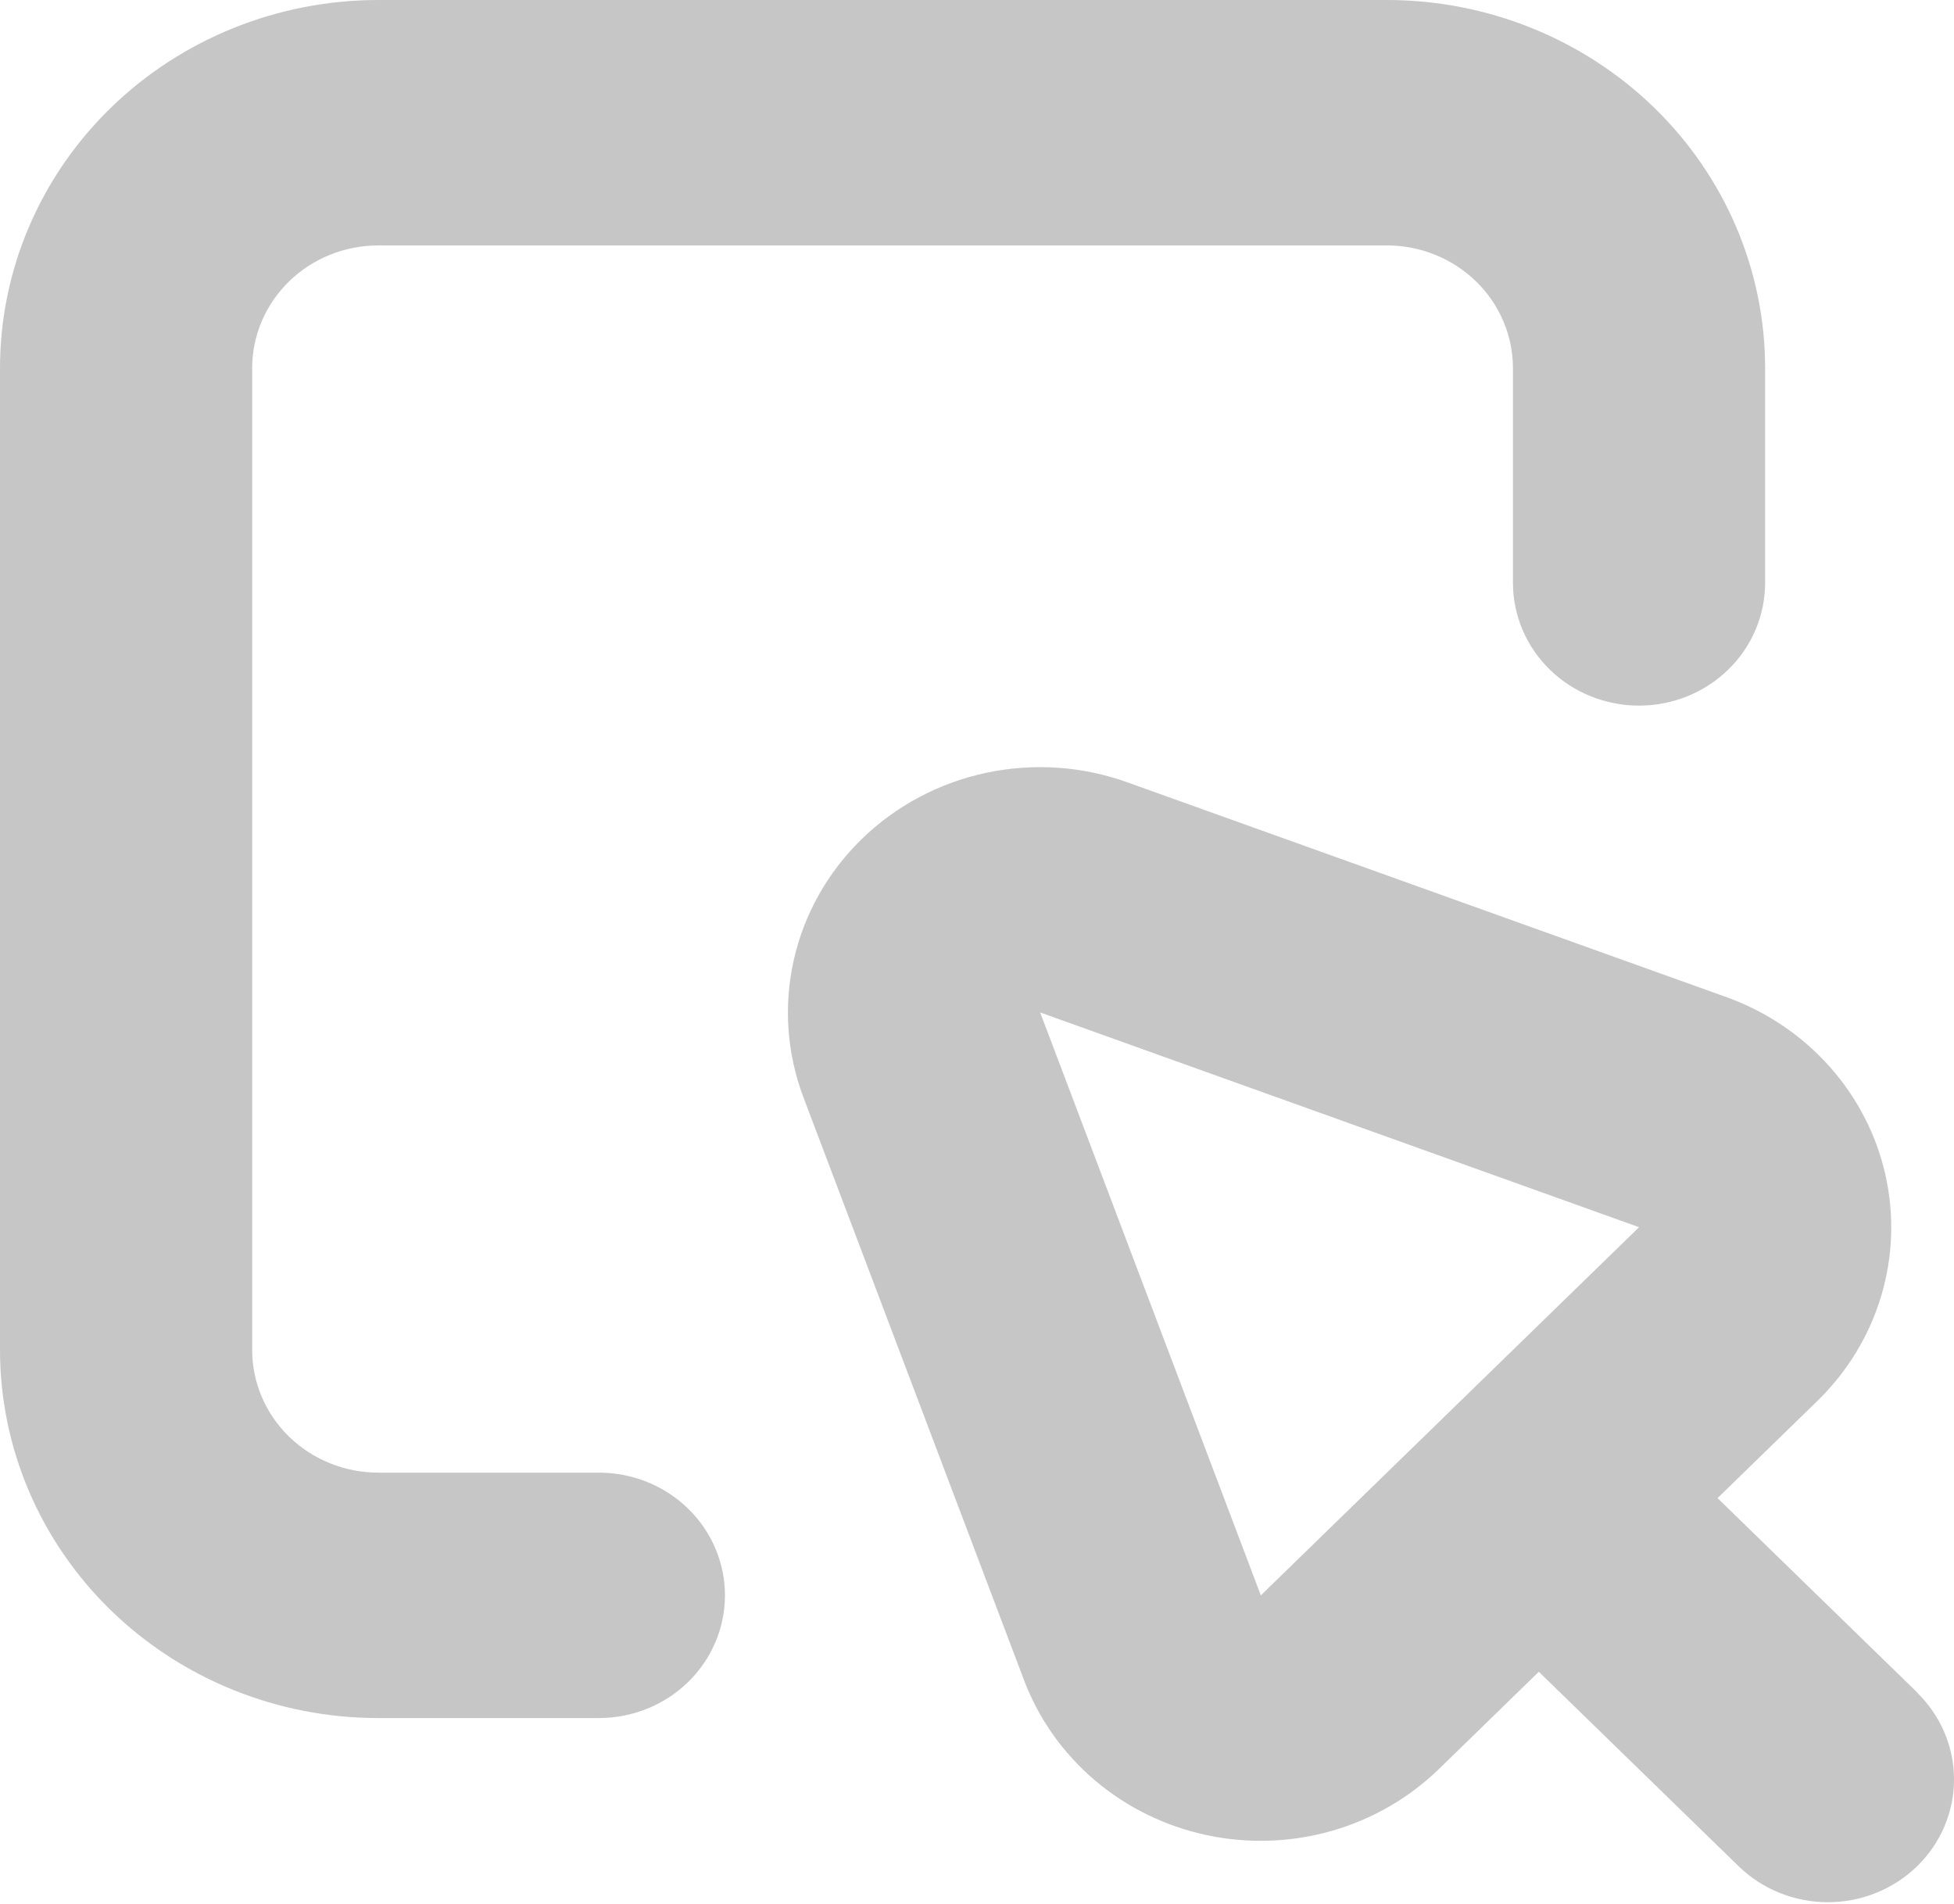
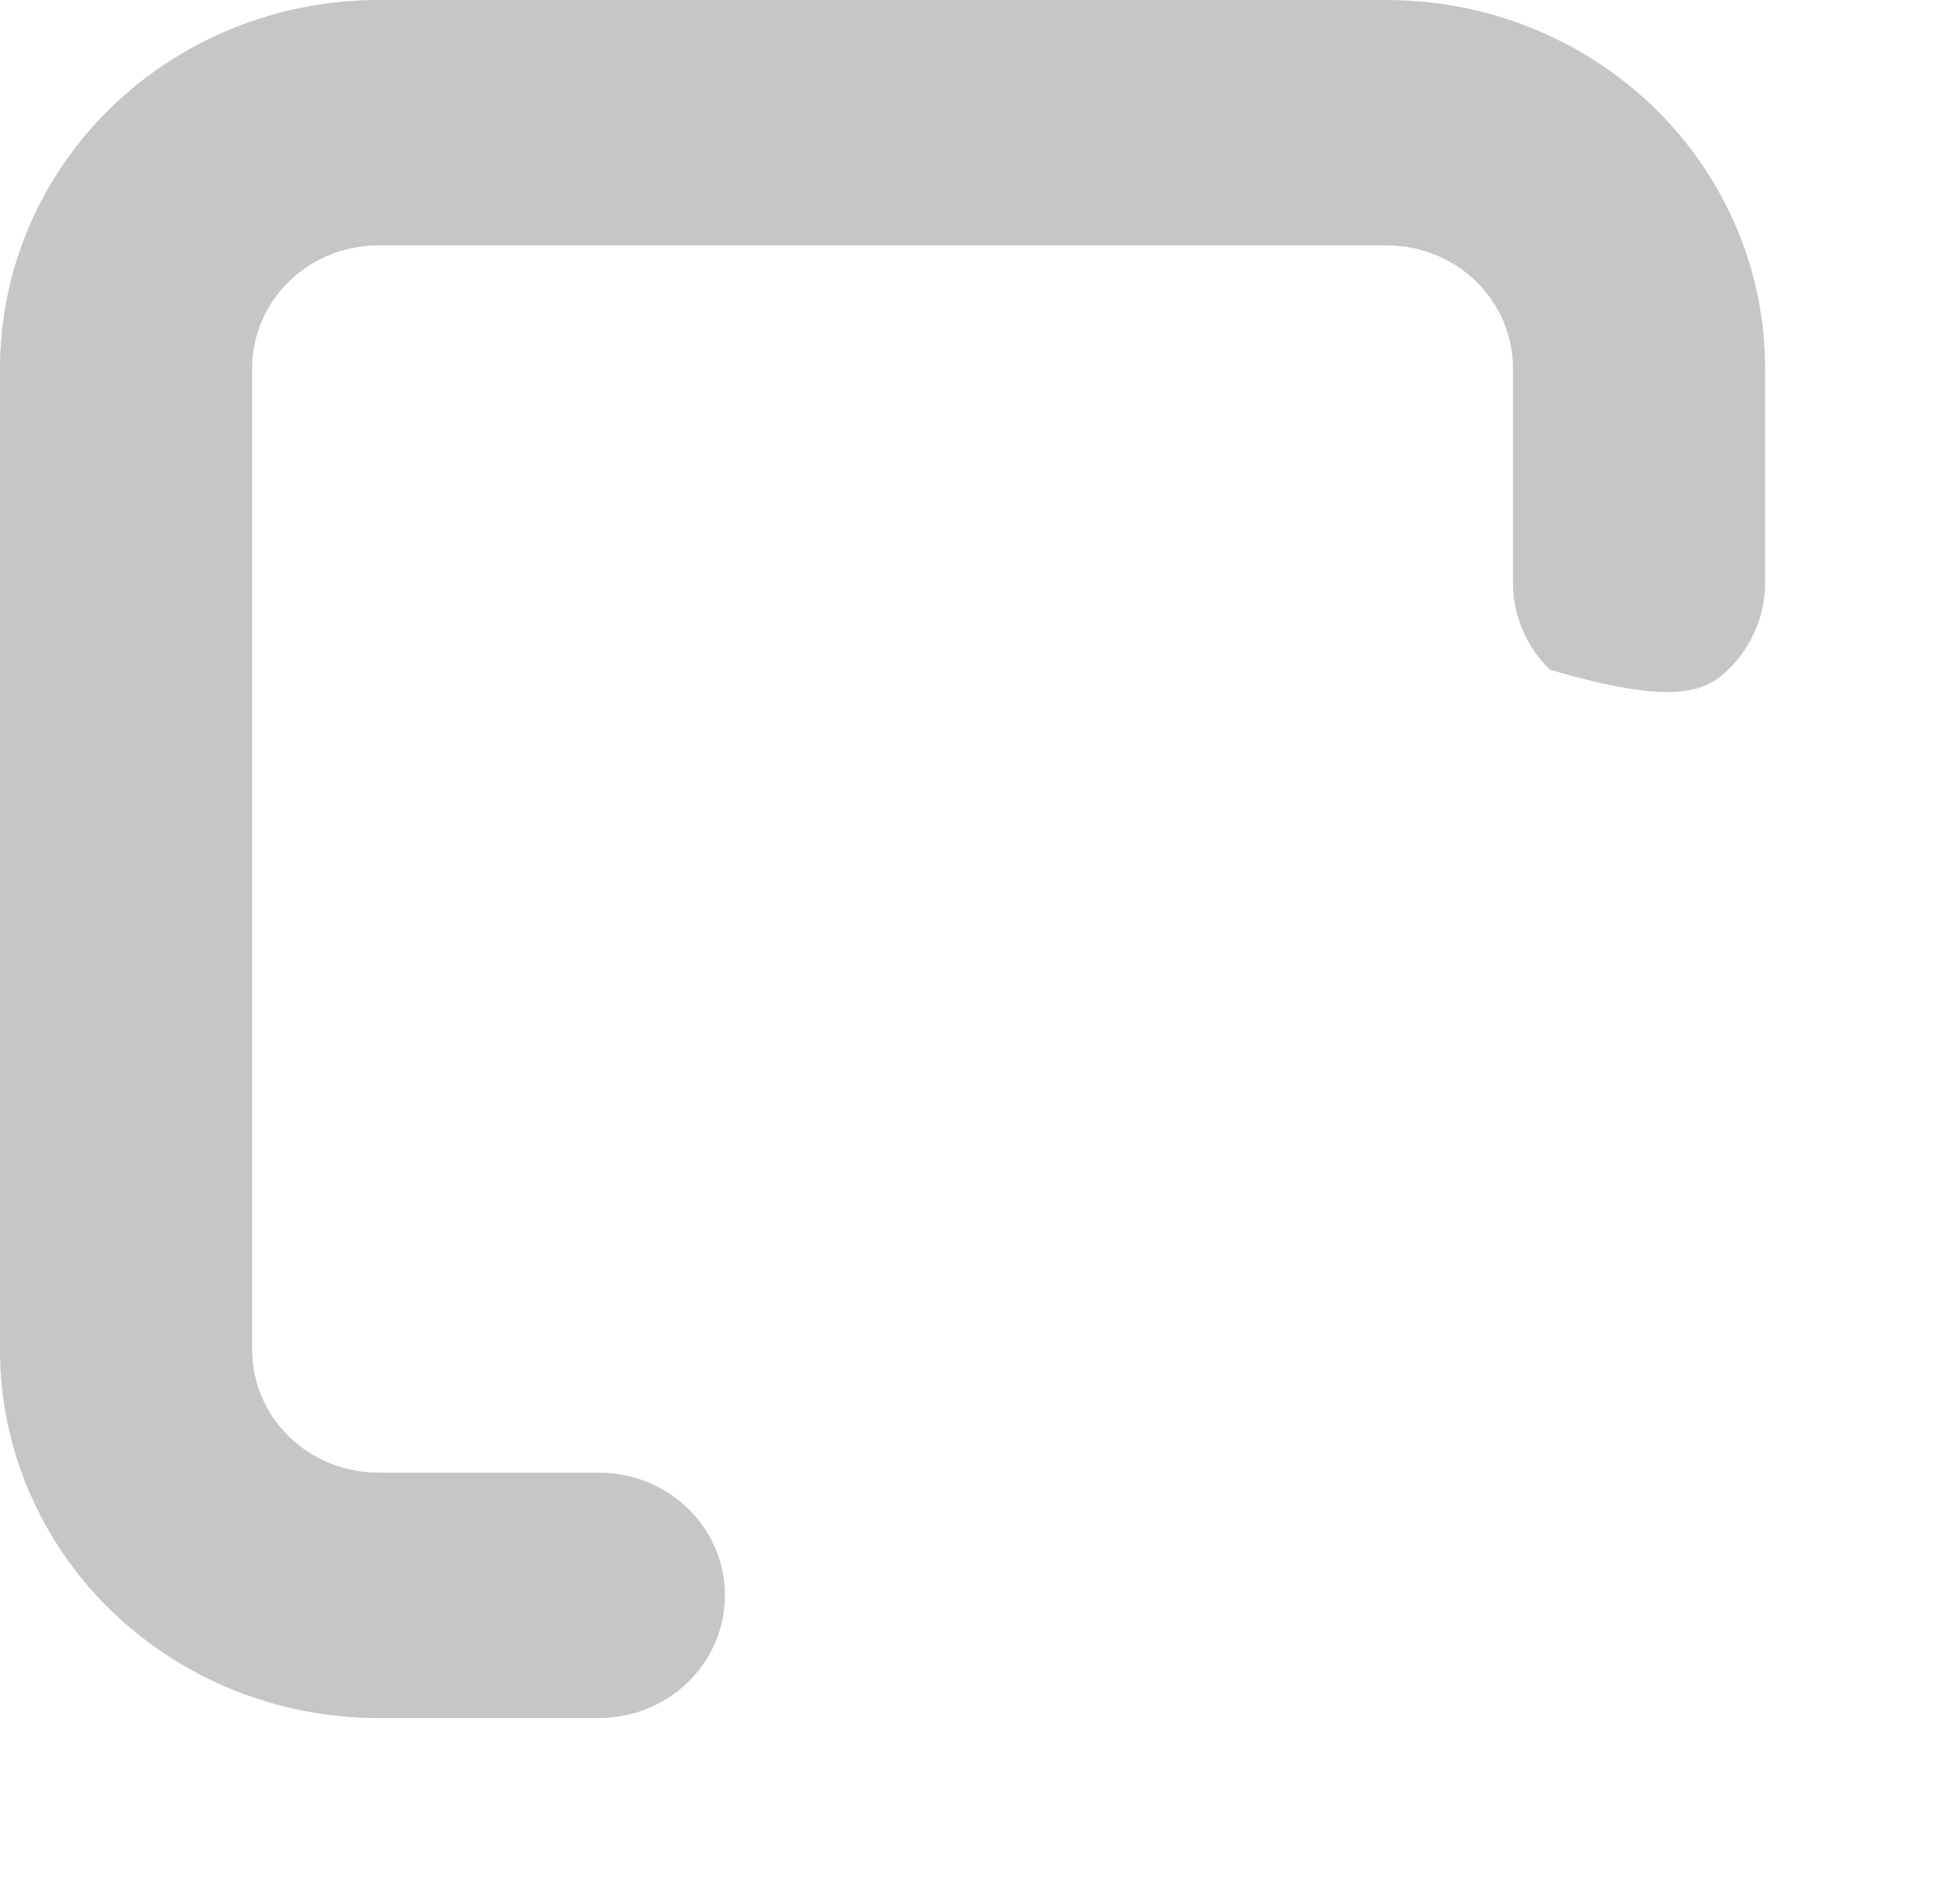
<svg xmlns="http://www.w3.org/2000/svg" width="78" height="76" viewBox="0 0 78 76" fill="none">
-   <path d="M23.906 58.784H15.099C13.764 58.784 12.484 58.267 11.54 57.349C10.596 56.43 10.066 55.184 10.066 53.885V14.696C10.066 13.397 10.596 12.151 11.54 11.232C12.484 10.313 13.764 9.797 15.099 9.797H55.361C56.696 9.797 57.976 10.313 58.92 11.232C59.864 12.151 60.394 13.397 60.394 14.696V23.268C60.394 24.568 60.925 25.814 61.868 26.732C62.812 27.651 64.092 28.167 65.427 28.167C66.762 28.167 68.042 27.651 68.986 26.732C69.93 25.814 70.46 24.568 70.46 23.268V14.696C70.46 10.798 68.869 7.06 66.038 4.304C63.206 1.548 59.366 0 55.361 0H15.099C11.094 0 7.254 1.548 4.422 4.304C1.591 7.06 0 10.798 0 14.696V53.885C0 57.783 1.591 61.521 4.422 64.277C7.254 67.033 11.094 68.581 15.099 68.581H23.906C25.241 68.581 26.521 68.065 27.465 67.146C28.409 66.228 28.939 64.981 28.939 63.682C28.939 62.383 28.409 61.137 27.465 60.218C26.521 59.3 25.241 58.784 23.906 58.784Z" fill="#C6C6C6" />
-   <path d="M76.538 67.565L68.561 59.801L72.55 55.919C73.743 54.756 74.617 53.32 75.091 51.743C75.564 50.166 75.623 48.498 75.261 46.892C74.899 45.287 74.127 43.797 73.018 42.558C71.909 41.319 70.498 40.371 68.913 39.802L45.007 31.23C43.203 30.581 41.245 30.448 39.366 30.849C37.487 31.249 35.765 32.165 34.404 33.488C33.043 34.812 32.1 36.487 31.687 38.316C31.274 40.144 31.408 42.05 32.073 43.807L40.88 67.075C41.465 68.617 42.438 69.991 43.711 71.071C44.984 72.15 46.516 72.901 48.165 73.253C49.814 73.606 51.528 73.549 53.148 73.088C54.769 72.627 56.244 71.776 57.439 70.615L61.427 66.733L69.404 74.497C70.349 75.416 71.629 75.932 72.965 75.932C74.3 75.932 75.581 75.416 76.526 74.497C77.47 73.578 78.001 72.331 78.001 71.031C78.001 69.731 77.47 68.484 76.526 67.565H76.538ZM50.33 63.683L41.522 40.415L65.428 48.987L50.33 63.683Z" fill="#C6C6C6" />
+   <path d="M23.906 58.784H15.099C13.764 58.784 12.484 58.267 11.54 57.349C10.596 56.43 10.066 55.184 10.066 53.885V14.696C10.066 13.397 10.596 12.151 11.54 11.232C12.484 10.313 13.764 9.797 15.099 9.797H55.361C56.696 9.797 57.976 10.313 58.92 11.232C59.864 12.151 60.394 13.397 60.394 14.696V23.268C60.394 24.568 60.925 25.814 61.868 26.732C66.762 28.167 68.042 27.651 68.986 26.732C69.93 25.814 70.46 24.568 70.46 23.268V14.696C70.46 10.798 68.869 7.06 66.038 4.304C63.206 1.548 59.366 0 55.361 0H15.099C11.094 0 7.254 1.548 4.422 4.304C1.591 7.06 0 10.798 0 14.696V53.885C0 57.783 1.591 61.521 4.422 64.277C7.254 67.033 11.094 68.581 15.099 68.581H23.906C25.241 68.581 26.521 68.065 27.465 67.146C28.409 66.228 28.939 64.981 28.939 63.682C28.939 62.383 28.409 61.137 27.465 60.218C26.521 59.3 25.241 58.784 23.906 58.784Z" fill="#C6C6C6" />
</svg>